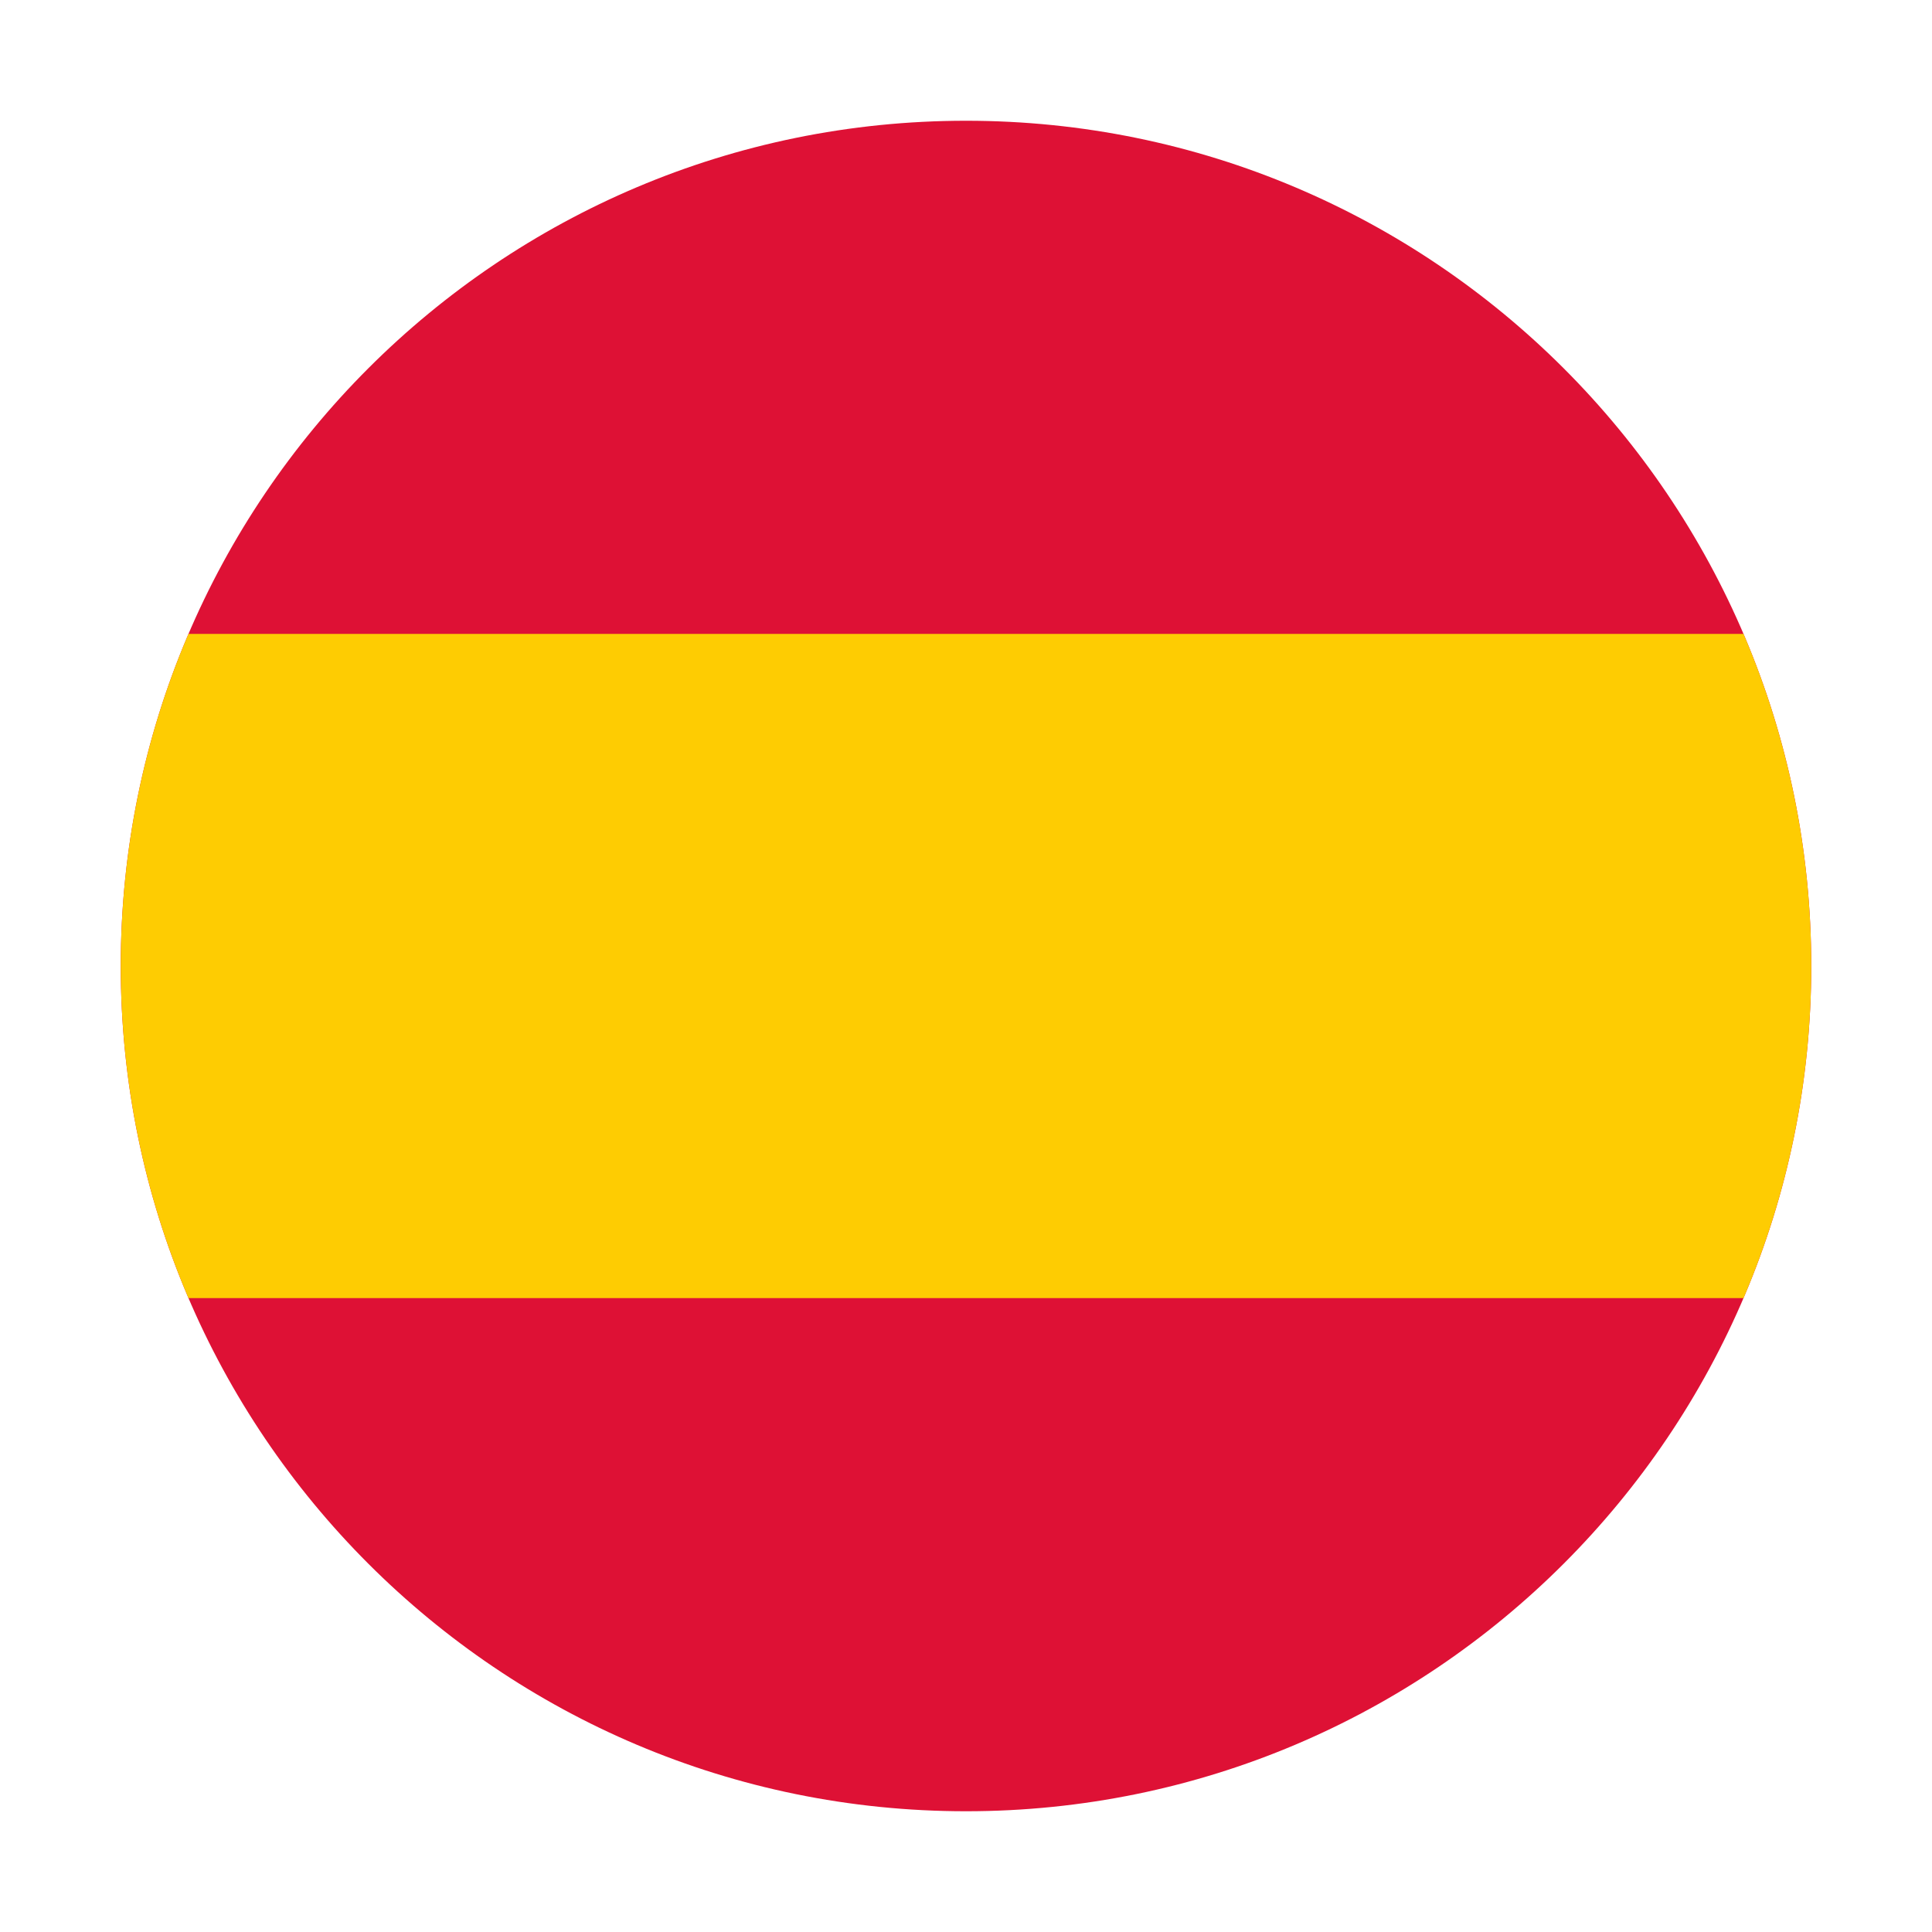
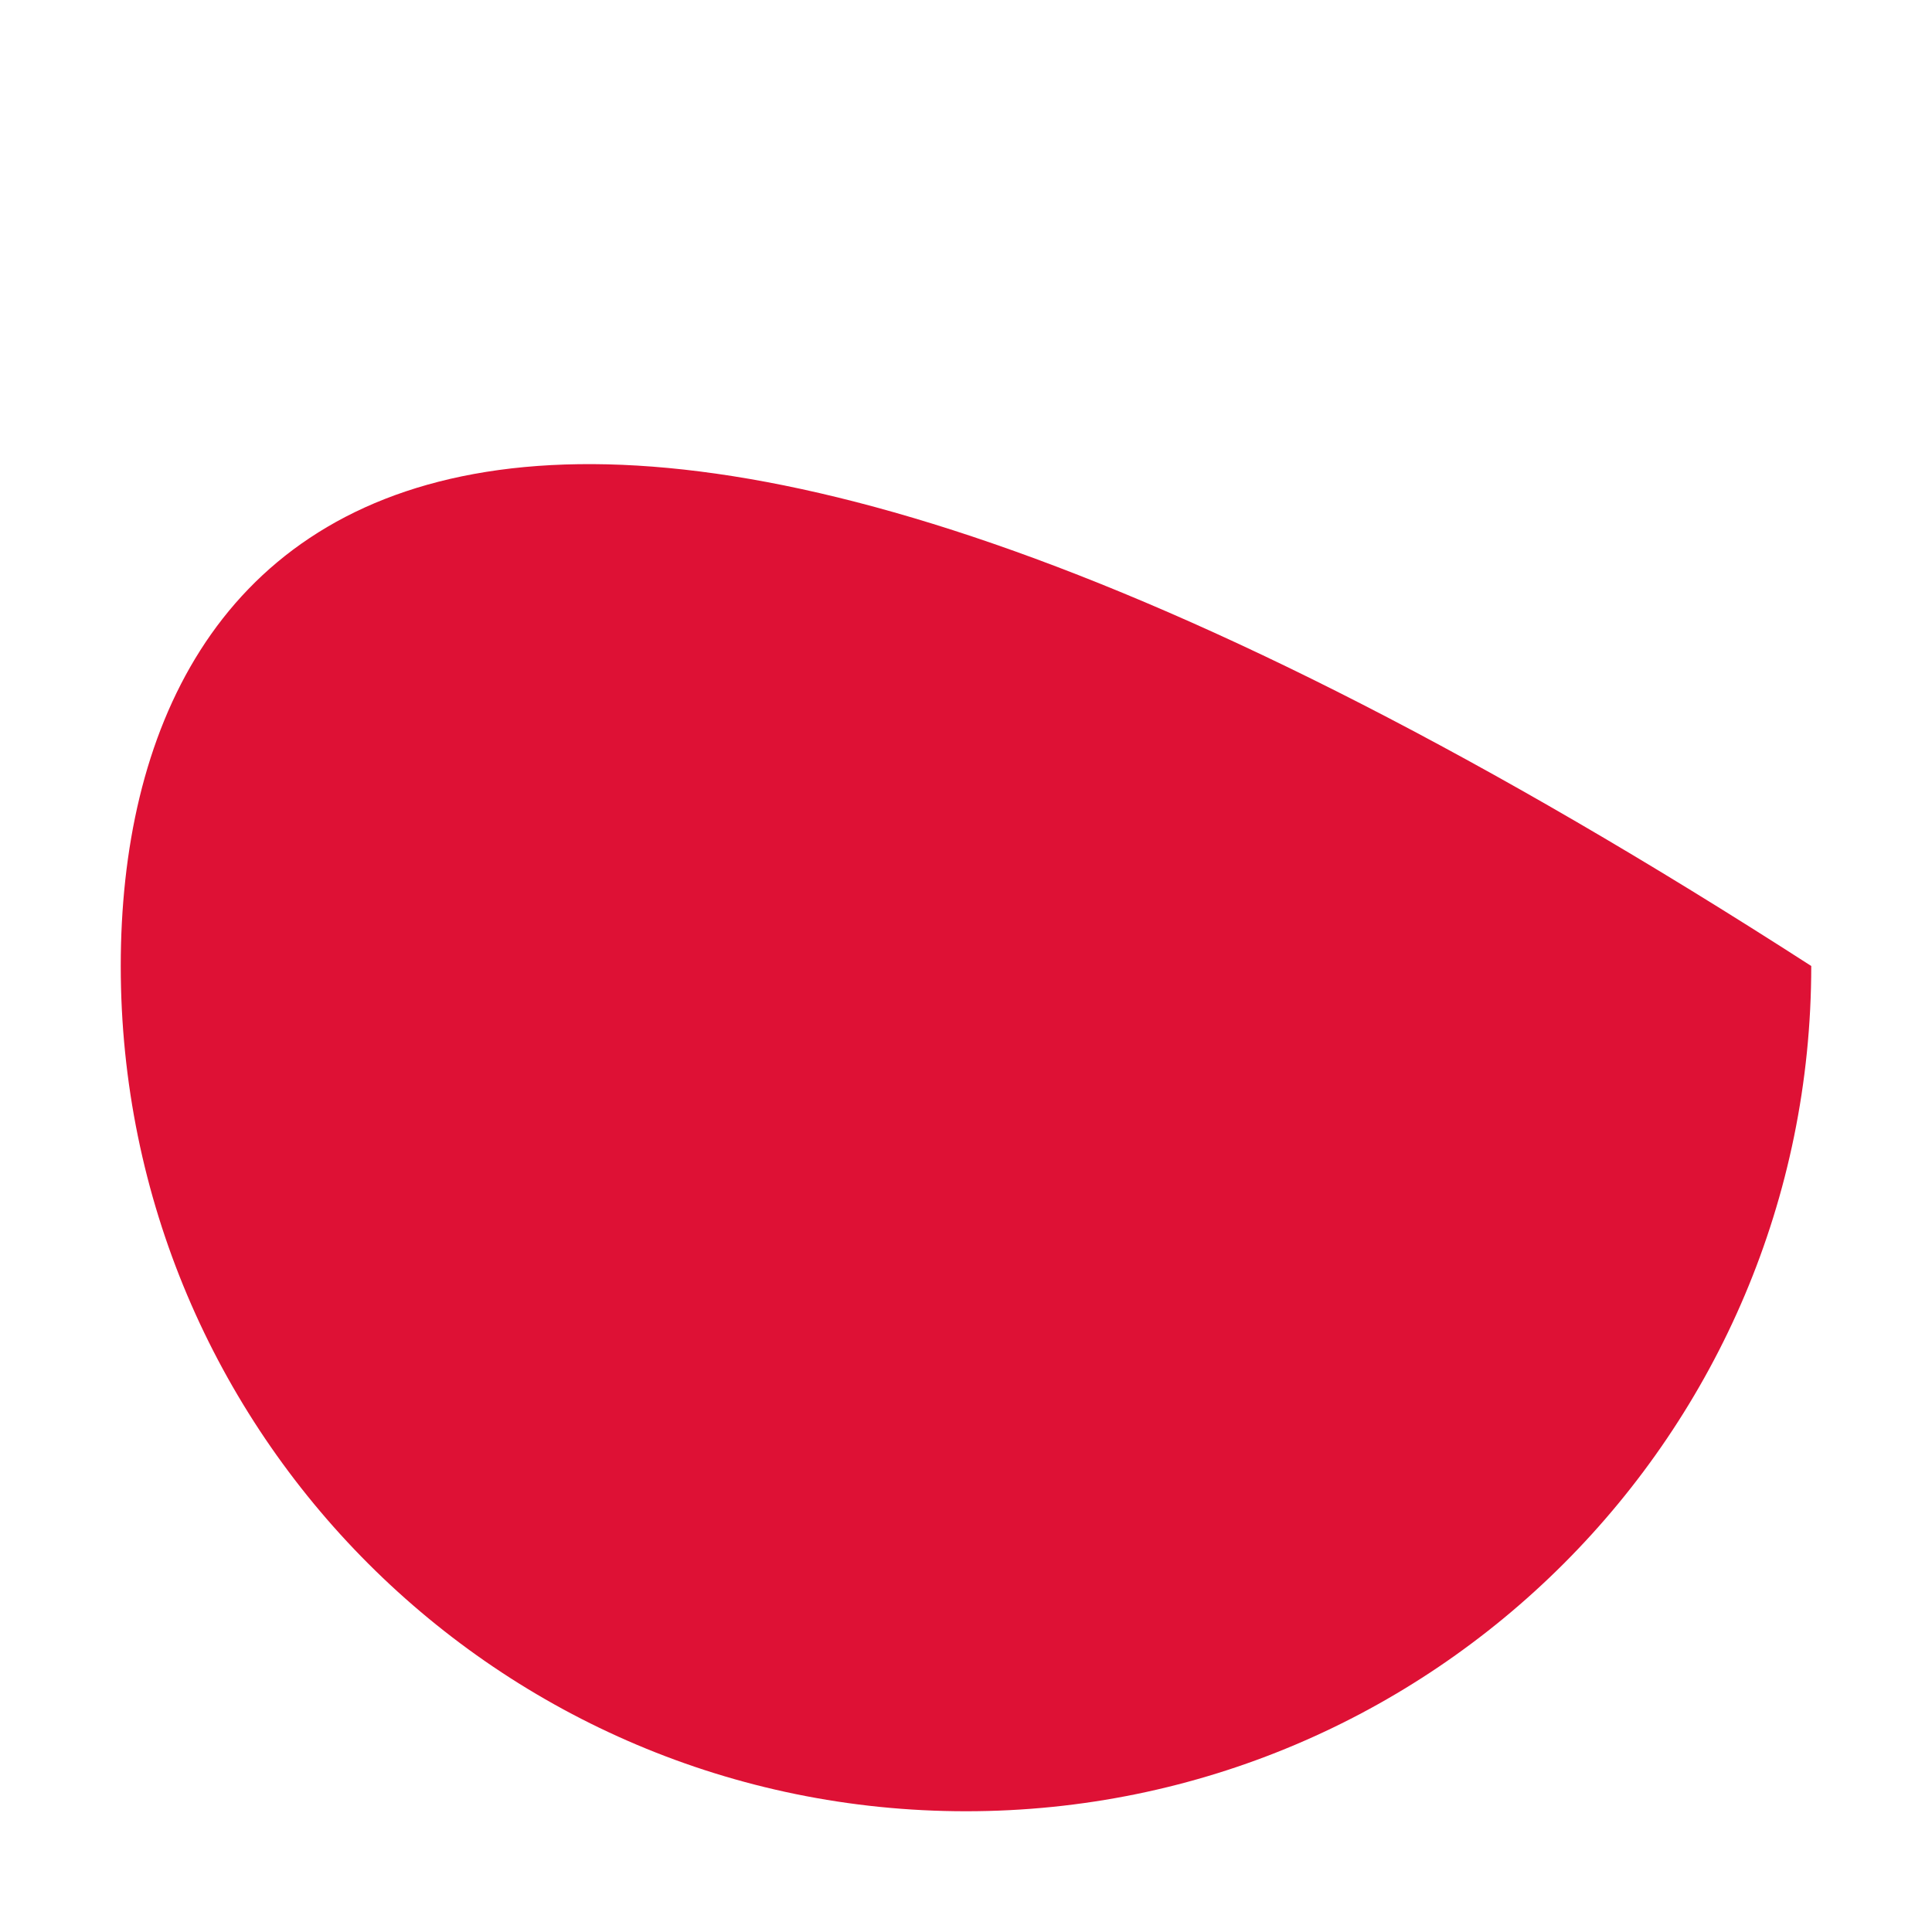
<svg xmlns="http://www.w3.org/2000/svg" width="52" height="52" viewBox="0 0 52 52" fill="none">
-   <path fill-rule="evenodd" clip-rule="evenodd" d="M26 48.75C38.565 48.75 48.75 38.565 48.75 26C48.75 13.435 38.565 3.25 26 3.25C13.435 3.25 3.25 13.435 3.25 26C3.25 38.565 13.435 48.75 26 48.75Z" fill="#DE1135" />
-   <path fill-rule="evenodd" clip-rule="evenodd" d="M5.073 34.938H46.927C48.1 32.194 48.75 29.173 48.75 26C48.75 22.827 48.1 19.806 46.927 17.062H5.073C3.899 19.806 3.25 22.827 3.25 26C3.25 29.173 3.899 32.194 5.073 34.938Z" fill="#FECC02" />
+   <path fill-rule="evenodd" clip-rule="evenodd" d="M26 48.75C38.565 48.75 48.75 38.565 48.75 26C13.435 3.25 3.25 13.435 3.25 26C3.25 38.565 13.435 48.75 26 48.75Z" fill="#DE1135" />
</svg>